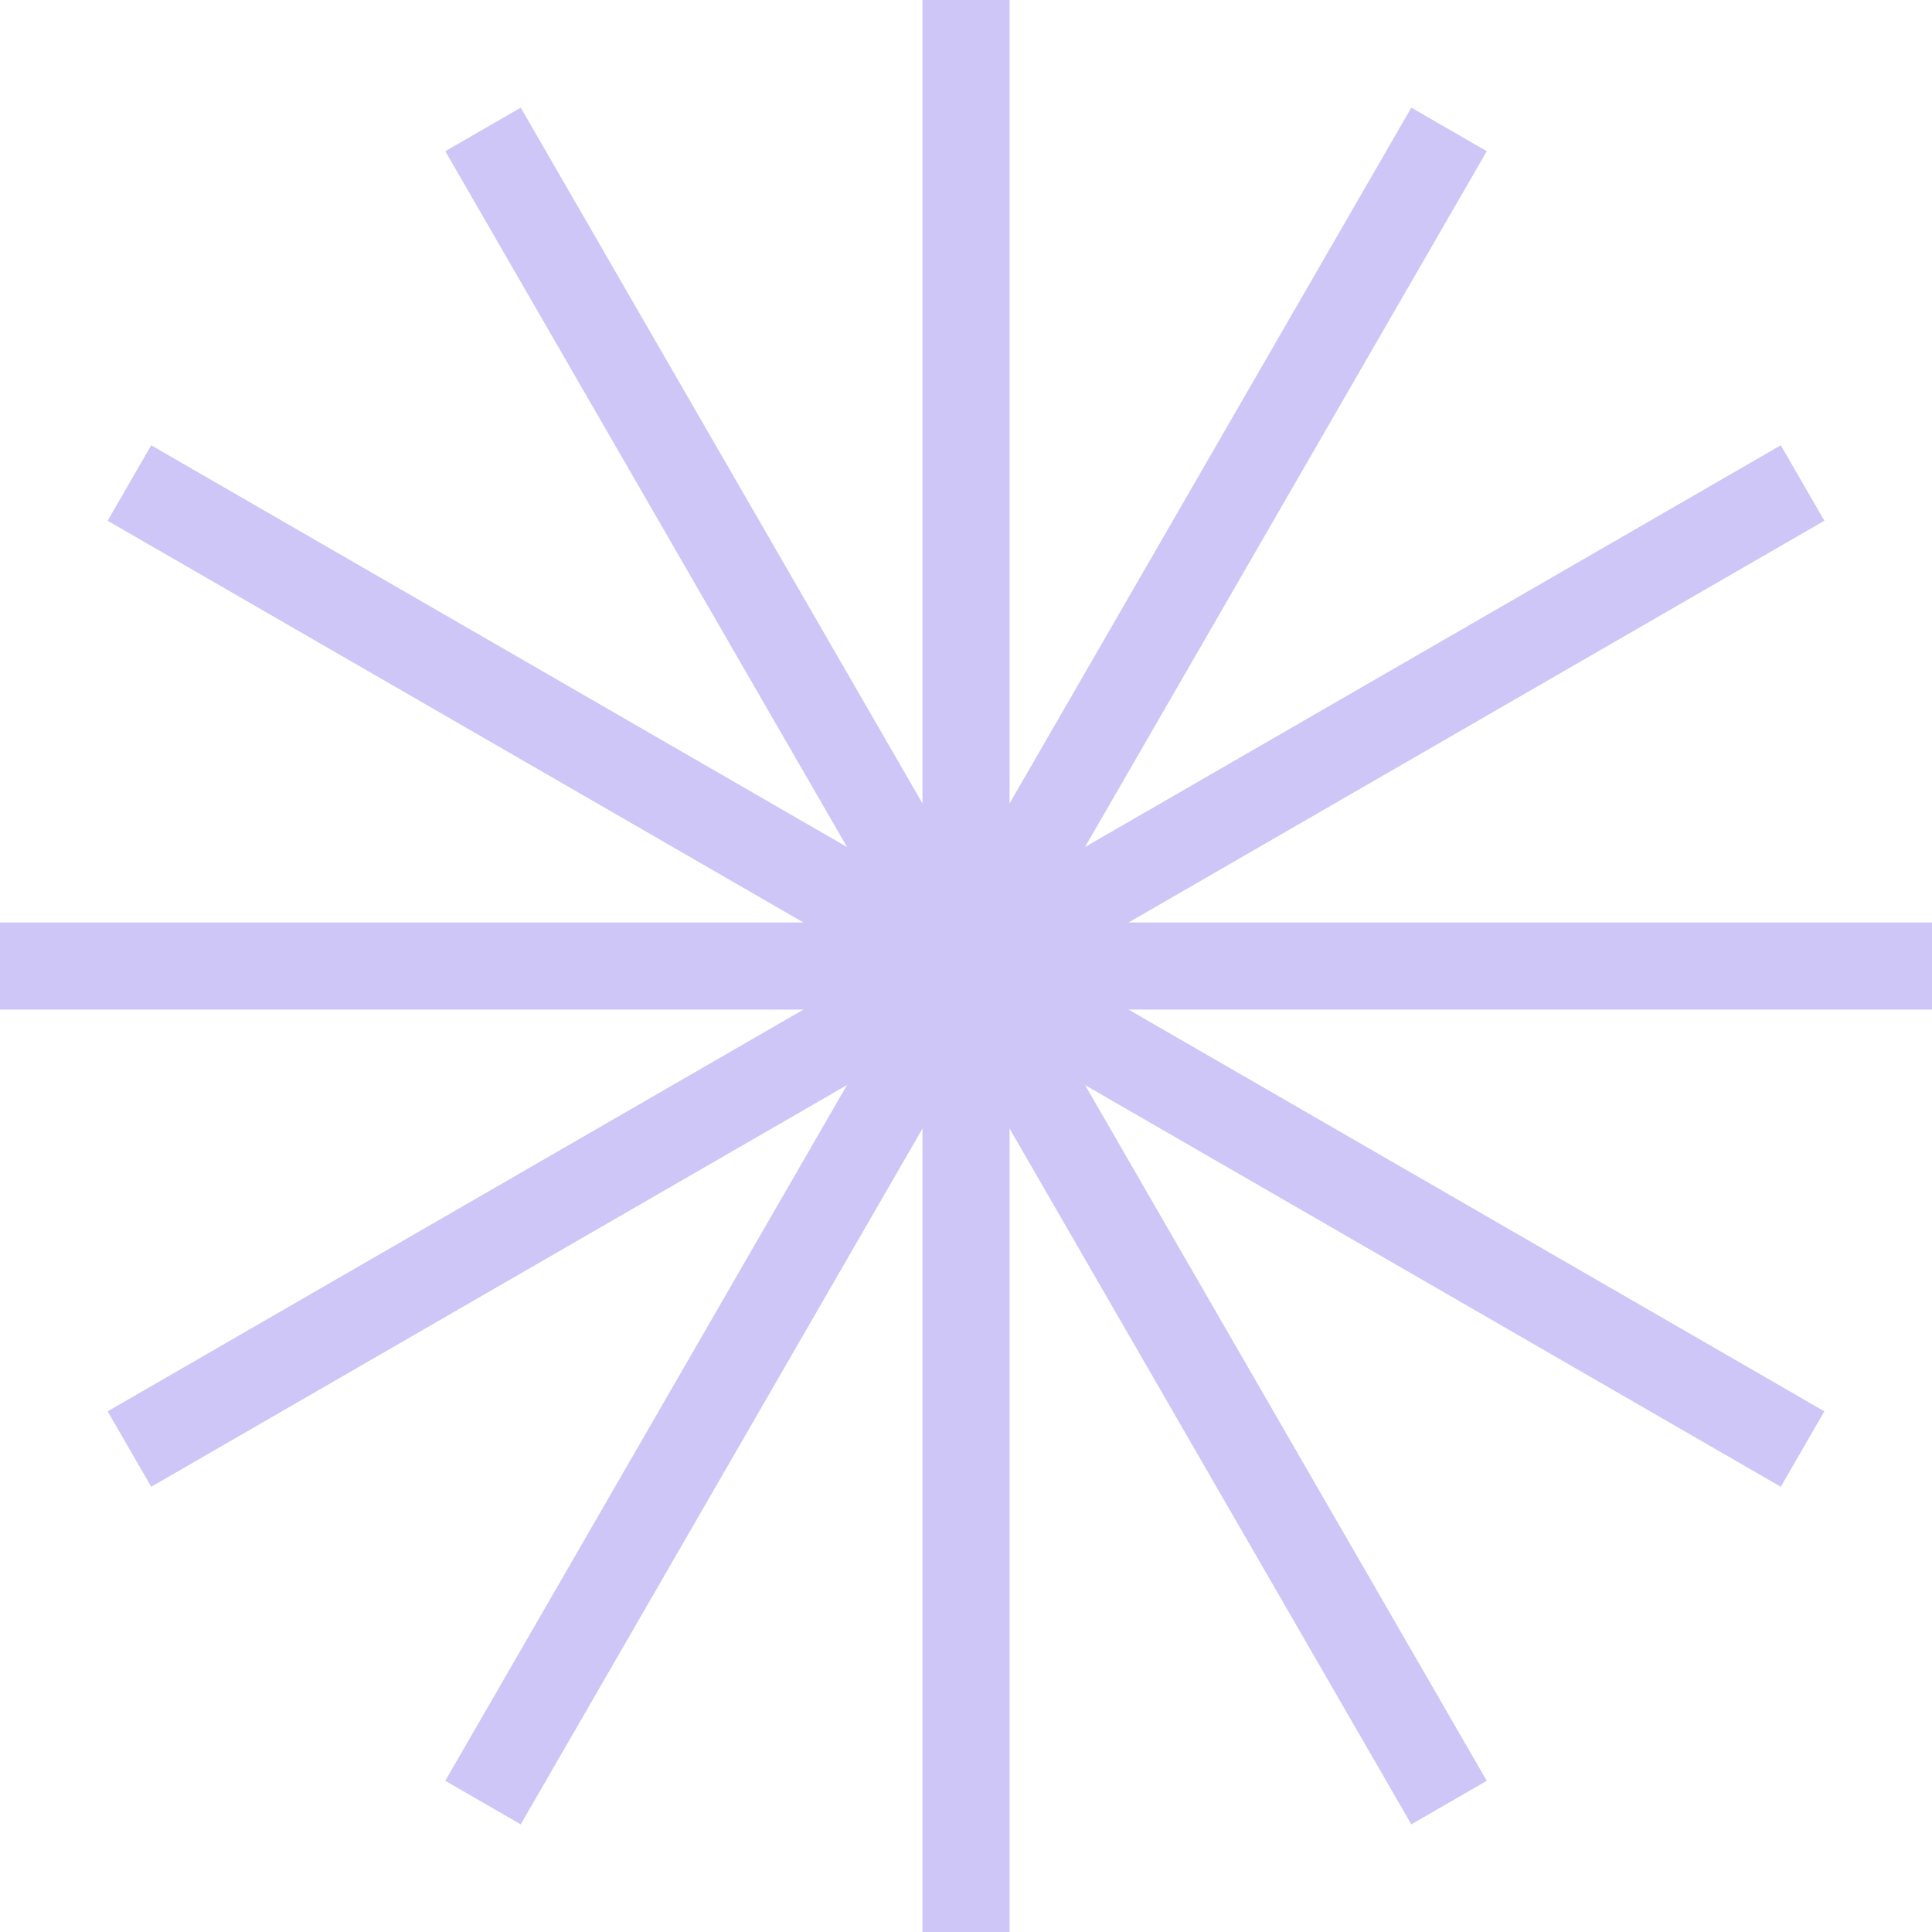
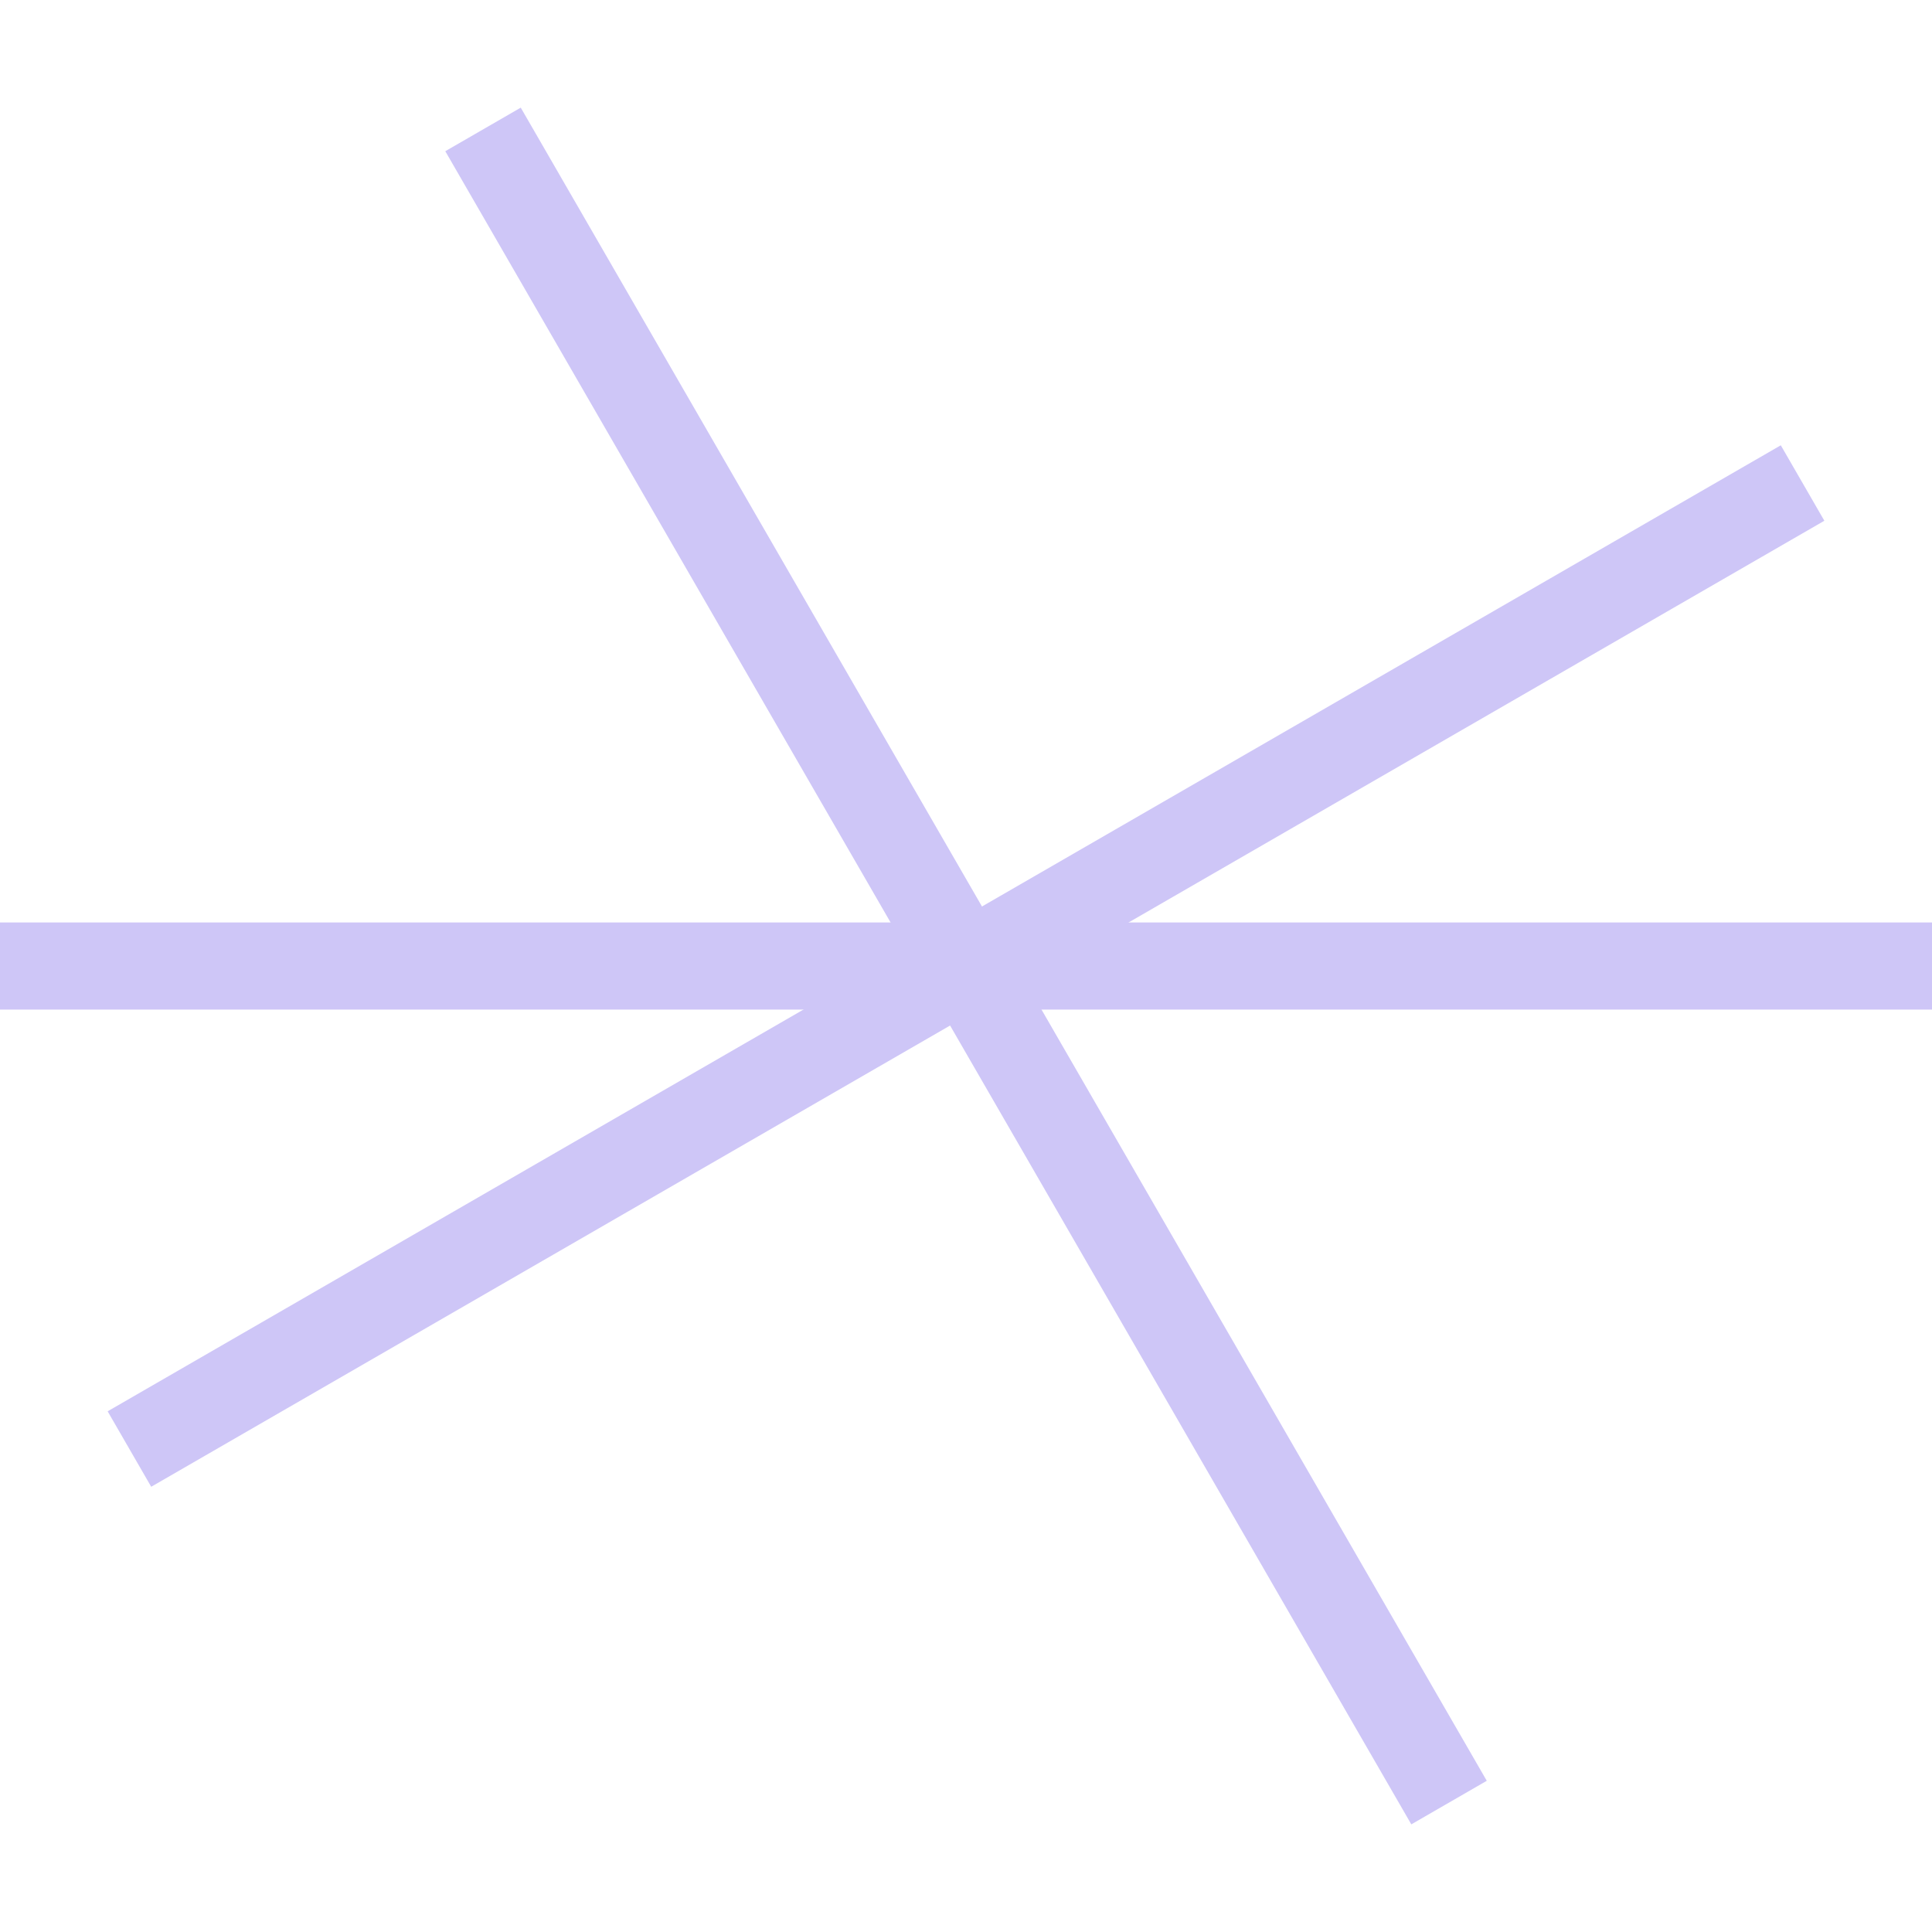
<svg xmlns="http://www.w3.org/2000/svg" viewBox="0 0 332.59 332.59">
  <defs>
    <style>.cls-1{fill:none;stroke:#cec6f7;stroke-miterlimit:10;stroke-width:15px;}</style>
  </defs>
  <g id="Layer_2" data-name="Layer 2">
    <g id="Layer_1-2" data-name="Layer 1">
-       <line class="cls-1" x1="166.3" x2="166.3" y2="332.59" />
      <line class="cls-1" x1="83.15" y1="22.28" x2="249.45" y2="310.31" />
-       <line class="cls-1" x1="22.28" y1="83.15" x2="310.31" y2="249.45" />
      <line class="cls-1" y1="166.3" x2="332.59" y2="166.3" />
      <line class="cls-1" x1="22.28" y1="249.45" x2="310.31" y2="83.15" />
-       <line class="cls-1" x1="83.15" y1="310.31" x2="249.45" y2="22.28" />
    </g>
  </g>
</svg>